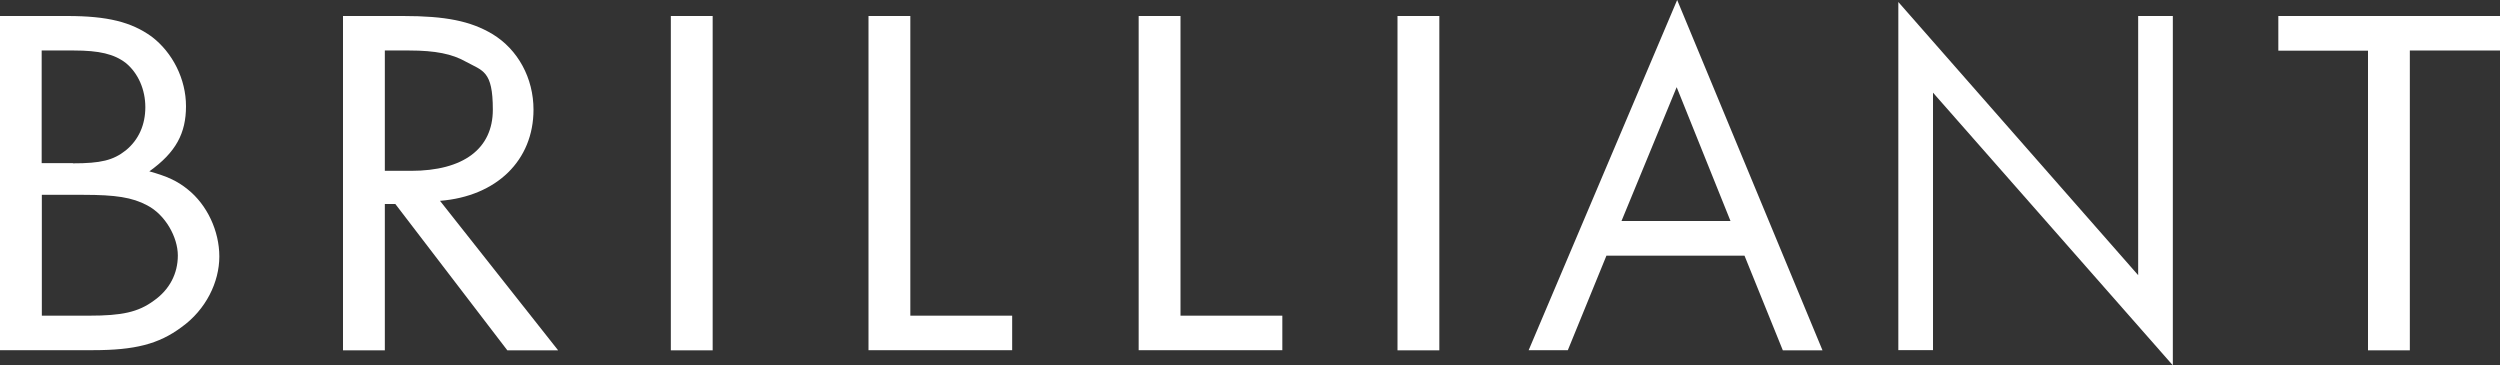
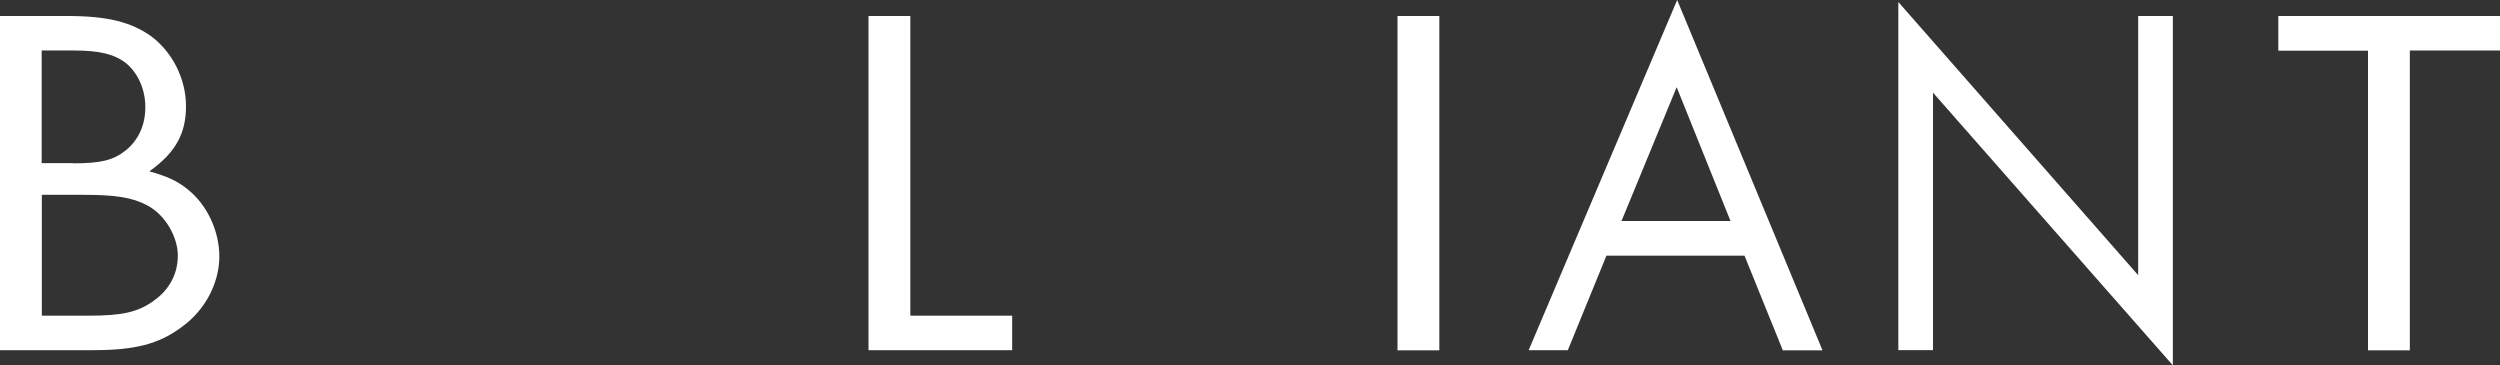
<svg xmlns="http://www.w3.org/2000/svg" version="1.1" viewBox="0 0 1500 219.2">
  <rect x="0" y="0" width="1500" height="219.2" fill="#333333" stroke="none" />
  <defs>
    <style>
      .cls-1 {
        fill: #fff;
      }
    </style>
  </defs>
  <g>
    <g id="_レイヤー_1" data-name="レイヤー_1">
      <g>
        <path class="cls-1" d="M0,9.6h40.4c24.1,0,38.4,3.6,50.5,12.3,12.7,9.6,20.7,25.6,20.7,41.8s-6,27.7-22,39.1c10.7,3,16.7,5.7,23,10.8,11.7,9.3,19,25,19,40.3s-8,31.9-22.7,42.4c-13.7,10.2-28.1,13.8-53.1,13.8H0V9.6ZM43.8,98c16.7,0,24.1-1.8,31.7-7.8,7.7-6.3,11.7-15.3,11.7-25.9s-4.3-20.4-11.7-26.5c-7-5.4-16-7.5-31.1-7.5h-19.4v67.6h18.7ZM53.5,189.4c19.7,0,29.4-2.1,38.8-9,9.4-6.6,14.4-16.2,14.4-27.1s-7.4-24.4-18.4-30.1c-9-4.8-19-6.3-38.1-6.3h-25.1v72.5h28.4Z" />
-         <path class="cls-1" d="M334.8,210.2h-30.4l-67.2-87.8h-6.3v87.8h-25.1V9.6h36.1c25.4,0,40.4,3,53.5,10.8,15.4,9.3,24.7,26.5,24.7,45.4,0,30.4-22.1,52-56.1,54.7l70.8,89.6ZM246.6,102.5c31.4,0,49.1-13.2,49.1-36.7s-6-23.2-16.4-28.9c-8-4.5-18-6.6-33.7-6.6h-14.7v72.2h15.7Z" />
-         <path class="cls-1" d="M427.6,210.2h-25.1V9.6h25.1v200.5Z" />
        <path class="cls-1" d="M546.2,189.4h61.1v20.7h-86.2V9.6h25.1v179.8Z" />
-         <path class="cls-1" d="M708.3,189.4h61.1v20.7h-86.2V9.6h25.1v179.8Z" />
        <path class="cls-1" d="M863.6,210.2h-25.1V9.6h25.1v200.5Z" />
        <path class="cls-1" d="M963.9,153.3l-23.2,56.8h-23.5L1006.3,0l87.2,210.2h-23.8l-23-56.8h-82.8ZM1006,52.3l-33.1,80.3h65.4l-32.3-80.3Z" />
        <path class="cls-1" d="M1139,1.2l143.9,163.9V9.6h20.8v209.6l-143.9-163.6v154.5h-20.8V1.2Z" />
        <path class="cls-1" d="M1445.9,210.2h-25.1V30.4h-53.8V9.6h133v20.7h-54.1v179.8Z" />
      </g>
    </g>
  </g>
</svg>